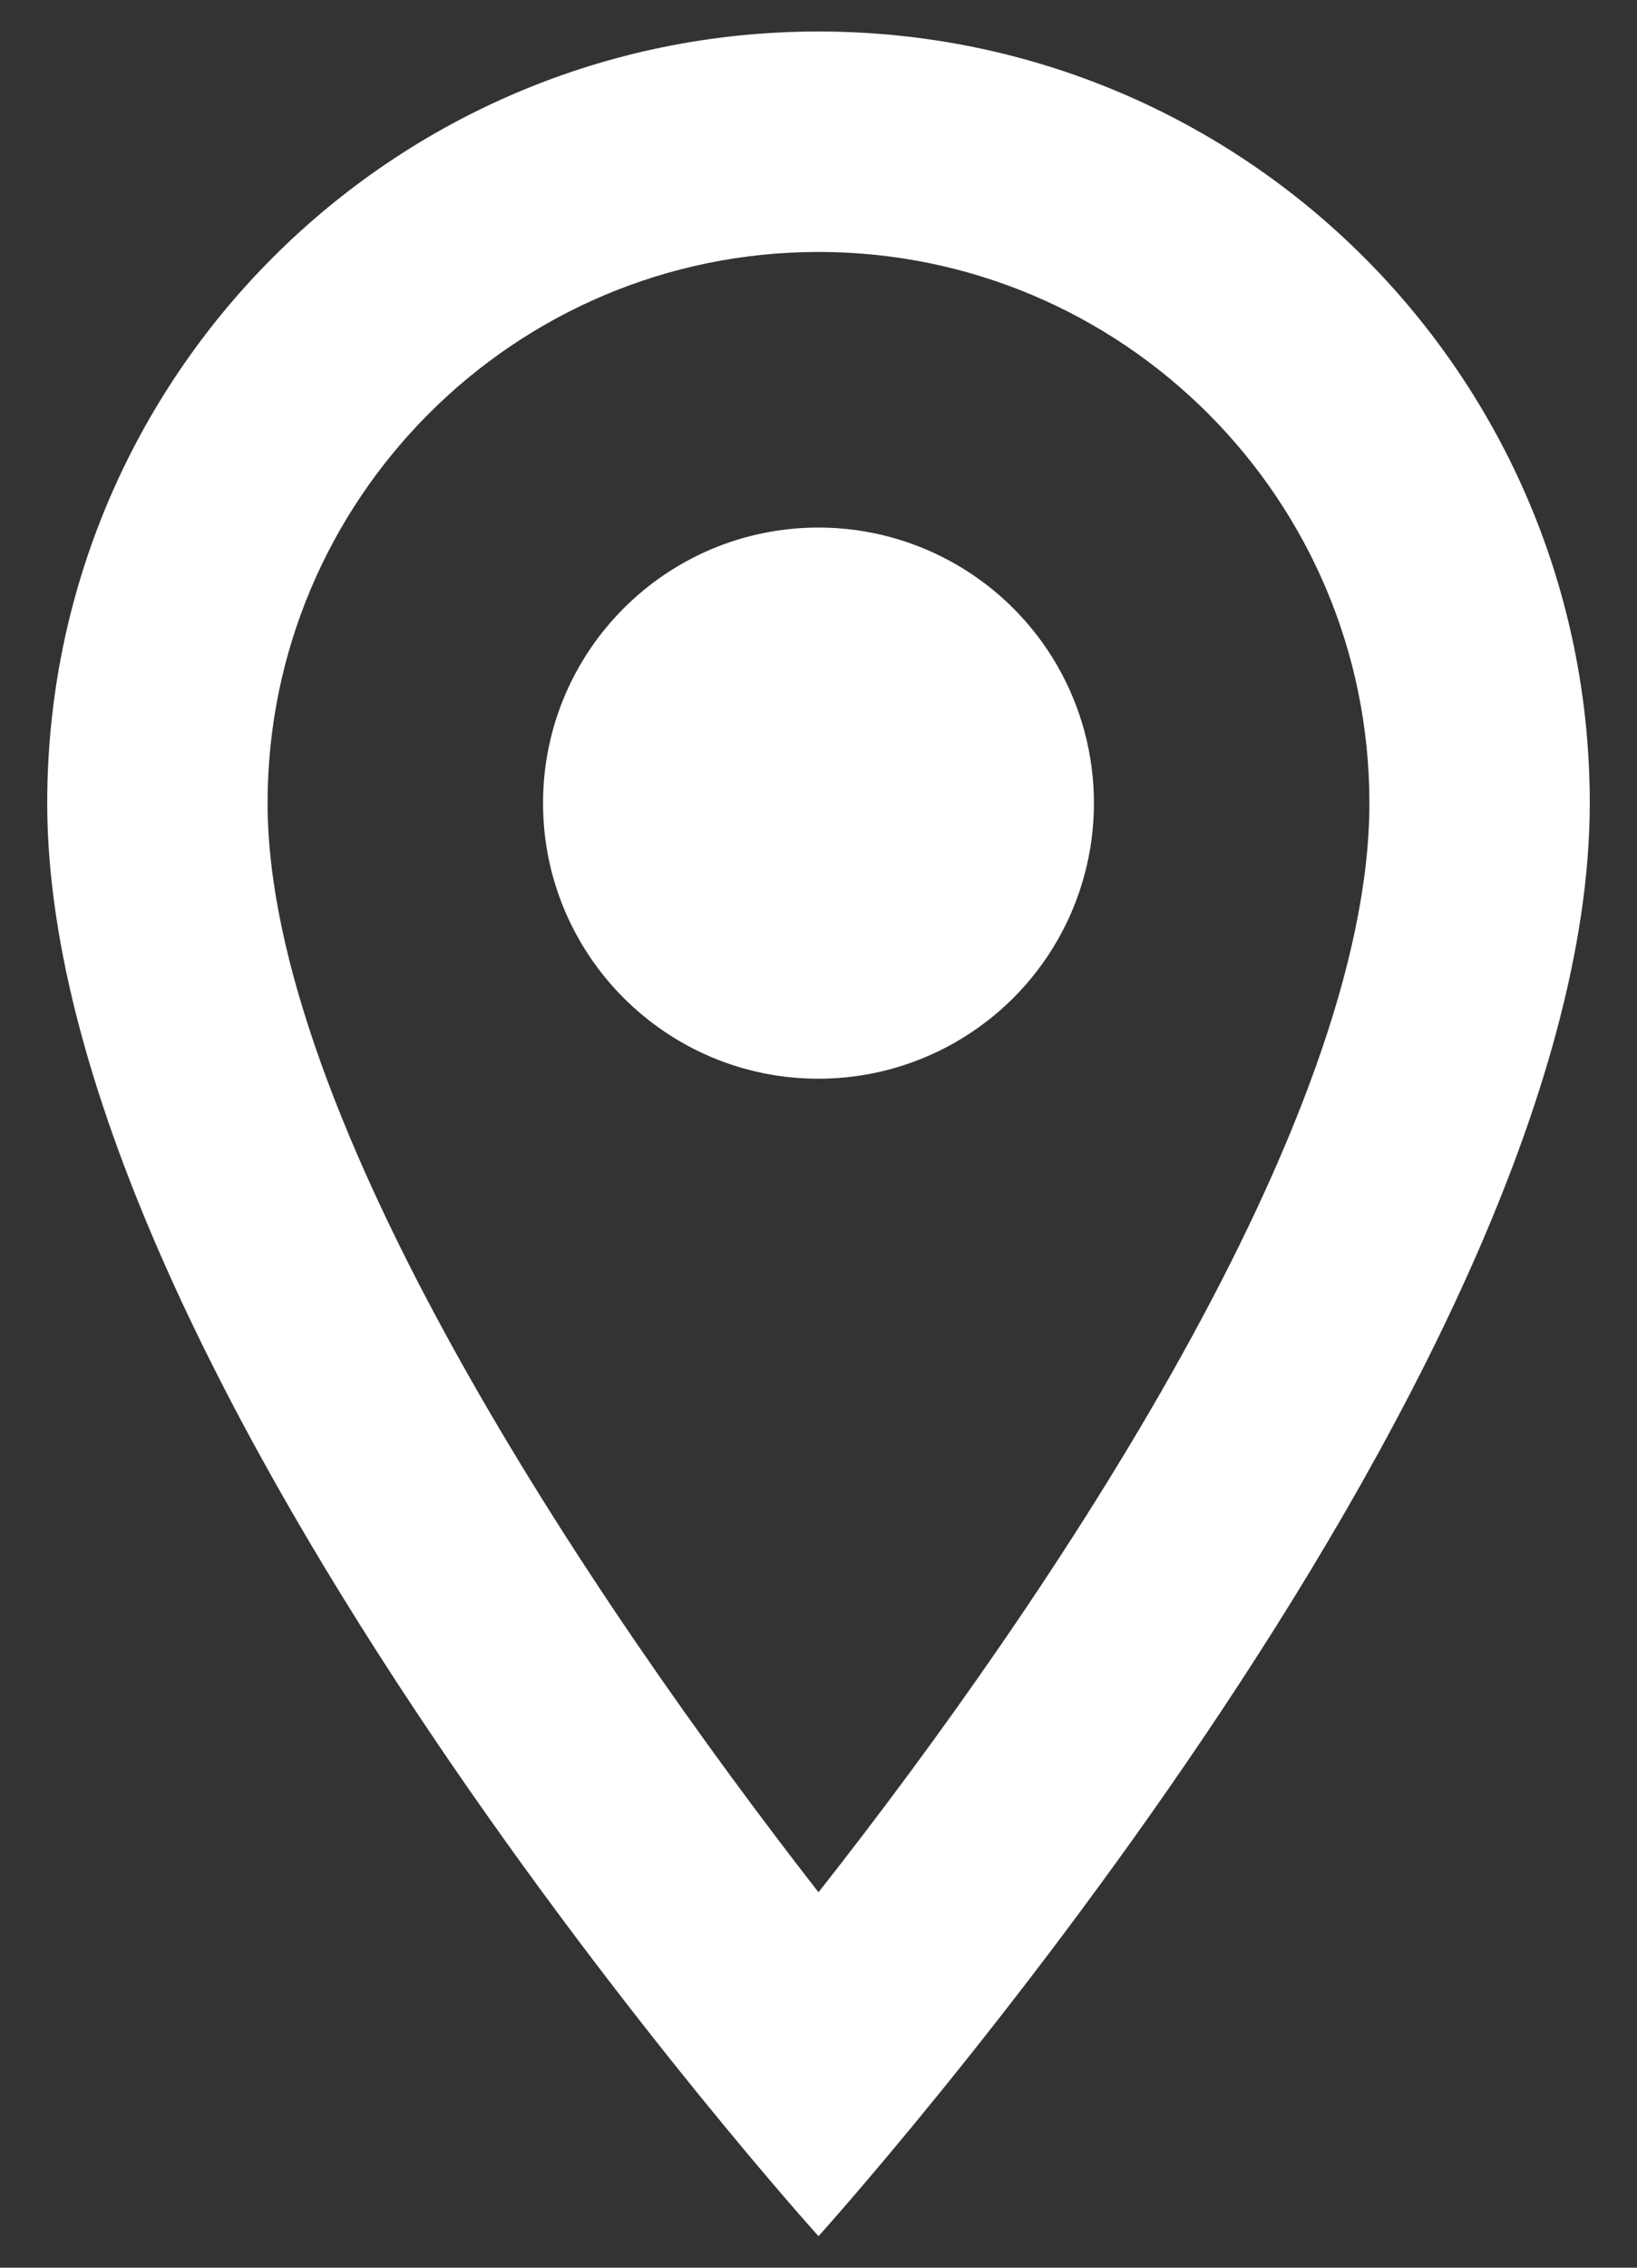
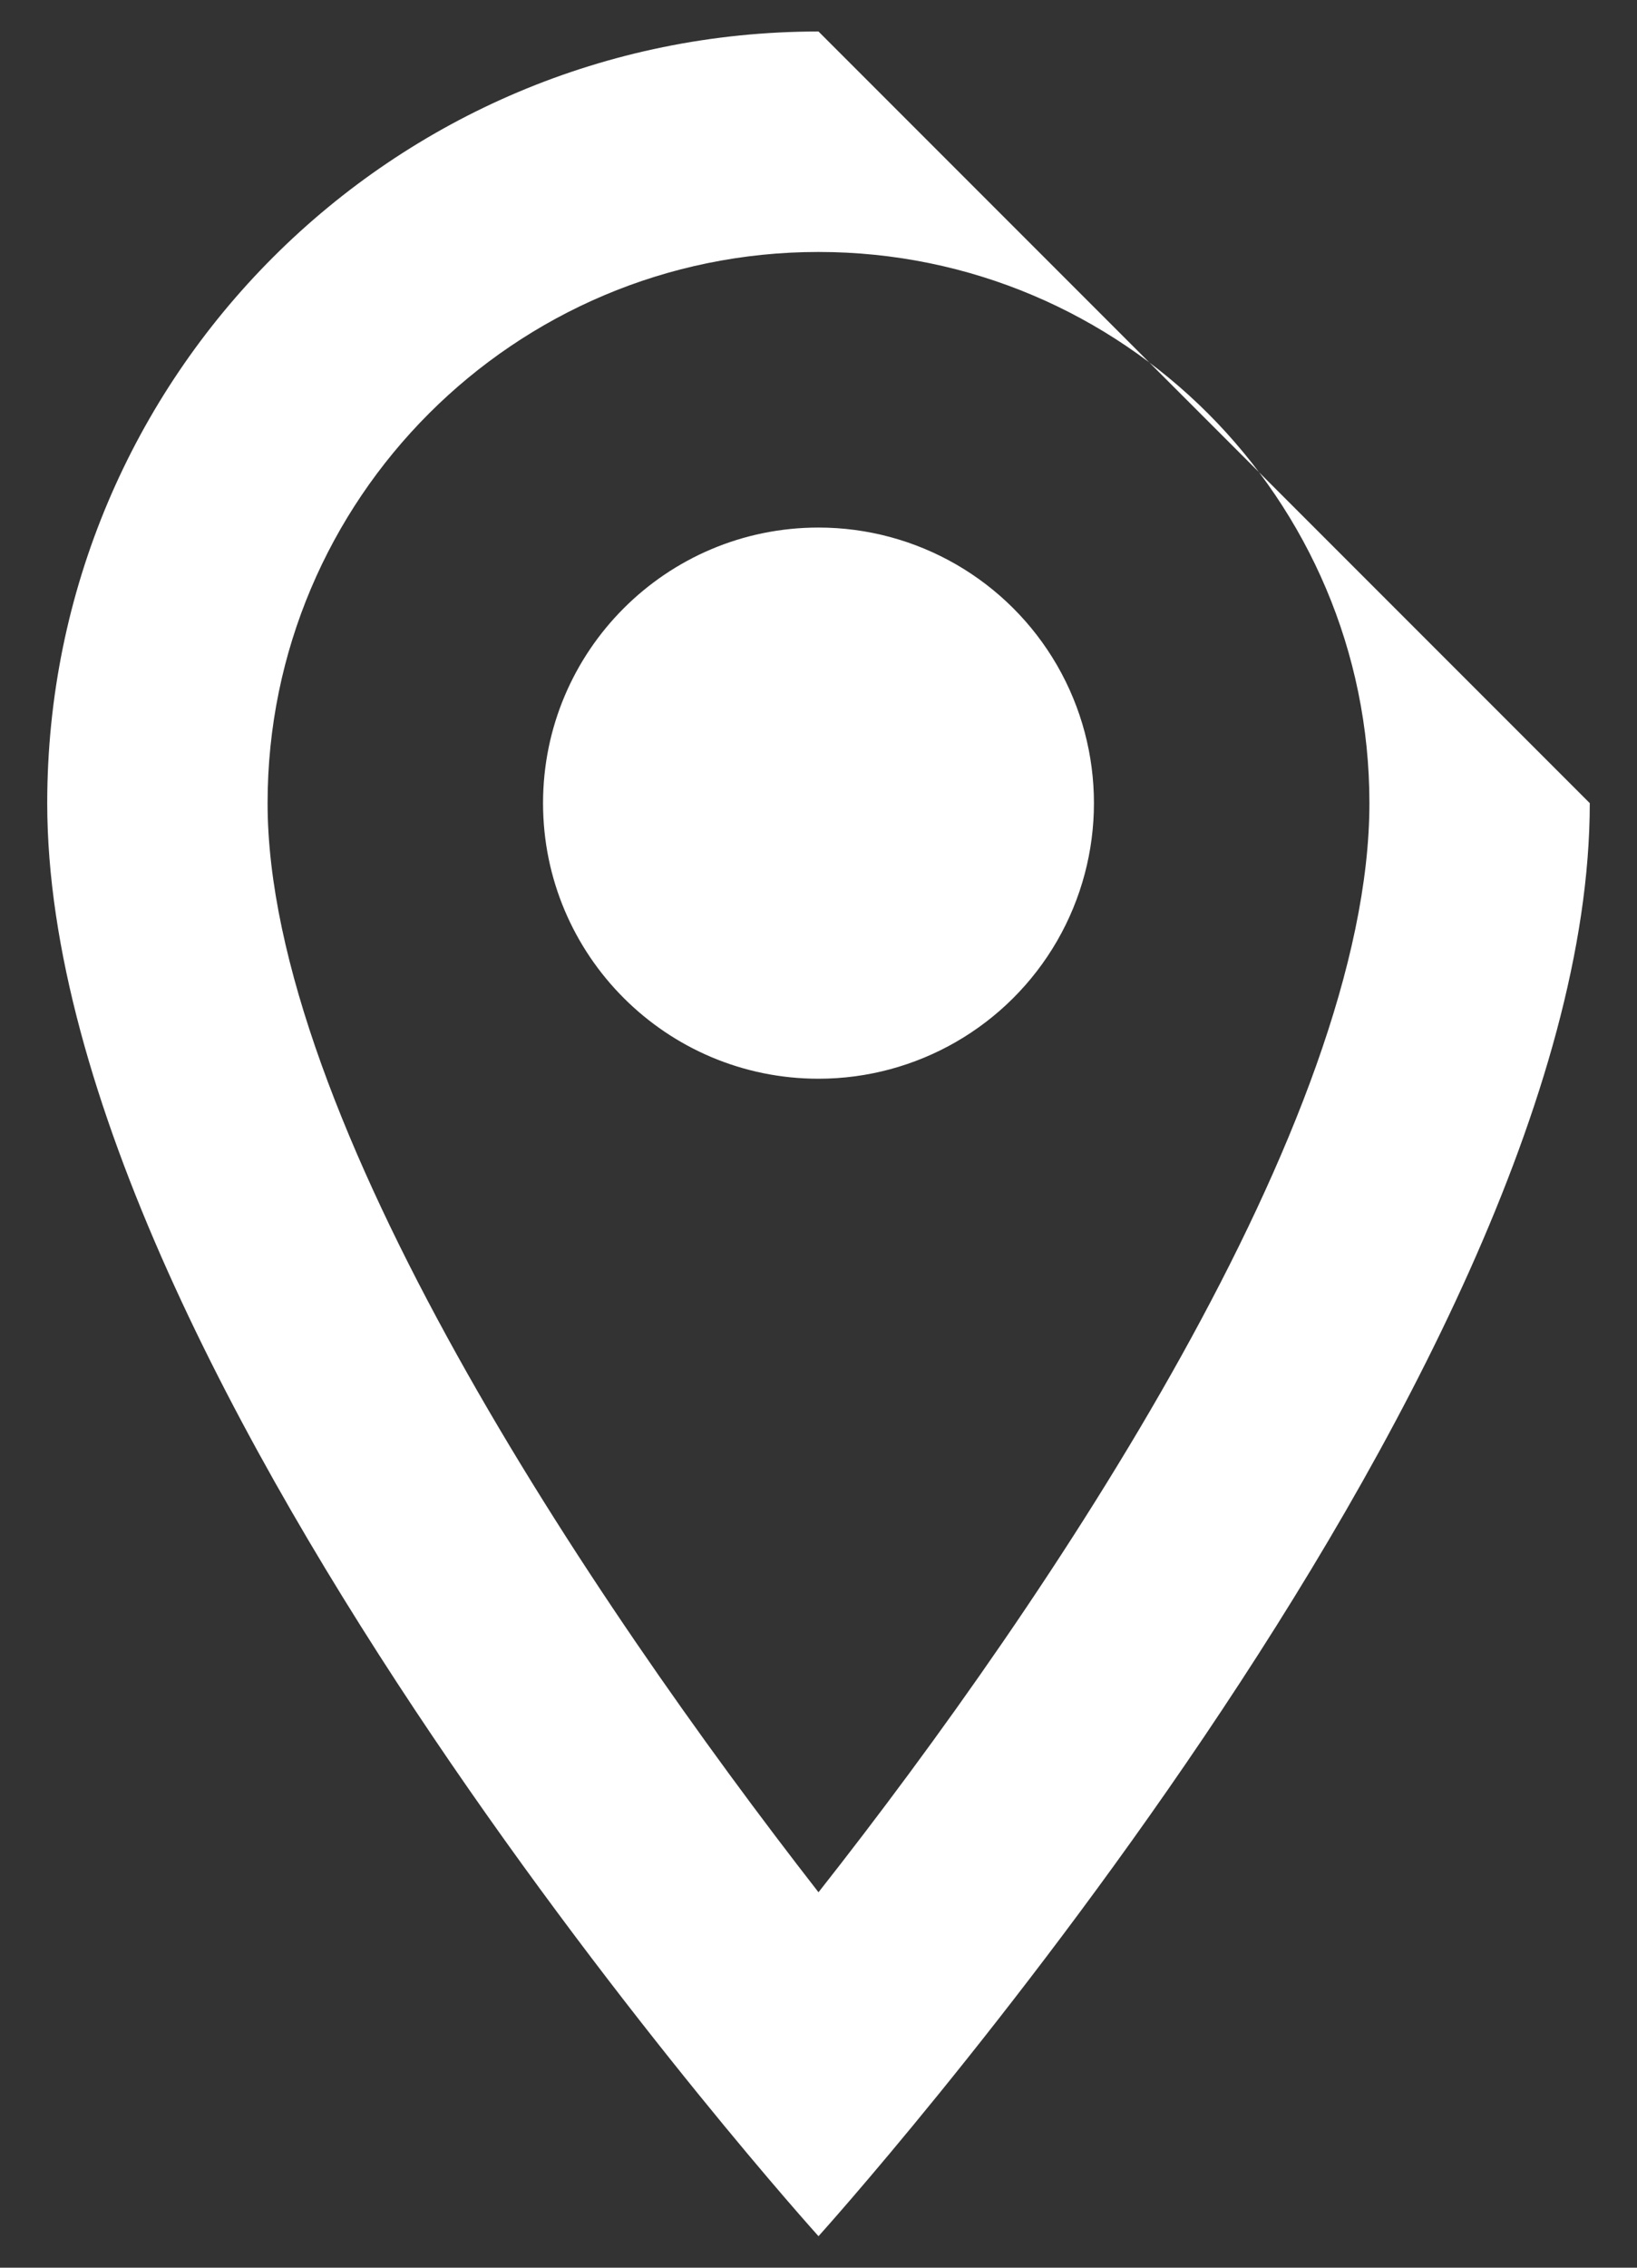
<svg xmlns="http://www.w3.org/2000/svg" width="26" height="36" viewBox="0 0 26 36" fill="none">
  <rect x="0" y="0" width="26" height="36" fill="#333333" stroke="none" />
-   <path fill-rule="evenodd" clip-rule="evenodd" d="M13 0.5C6.228 0.5 0.75 5.978 0.75 12.75C0.75 21.938 13 35.5 13 35.5C13 35.5 25.25 21.938 25.25 12.75C25.25 5.978 19.773 0.5 13 0.5ZM4.25 12.75C4.25 7.92 8.17 4 13 4C17.83 4 21.75 7.92 21.75 12.75C21.75 17.79 16.71 25.332 13 30.04C9.36 25.367 4.25 17.738 4.25 12.75ZM8.625 12.75C8.625 10.334 10.584 8.375 13 8.375C14.563 8.375 16.007 9.209 16.789 10.562C17.57 11.916 17.57 13.584 16.789 14.938C16.007 16.291 14.563 17.125 13 17.125C10.584 17.125 8.625 15.166 8.625 12.75Z" fill="white" />
+   <path fill-rule="evenodd" clip-rule="evenodd" d="M13 0.5C6.228 0.5 0.75 5.978 0.75 12.75C0.75 21.938 13 35.5 13 35.5C13 35.5 25.25 21.938 25.25 12.75ZM4.25 12.75C4.25 7.92 8.17 4 13 4C17.83 4 21.75 7.92 21.75 12.75C21.75 17.79 16.71 25.332 13 30.04C9.36 25.367 4.25 17.738 4.25 12.75ZM8.625 12.75C8.625 10.334 10.584 8.375 13 8.375C14.563 8.375 16.007 9.209 16.789 10.562C17.57 11.916 17.57 13.584 16.789 14.938C16.007 16.291 14.563 17.125 13 17.125C10.584 17.125 8.625 15.166 8.625 12.75Z" fill="white" />
</svg>